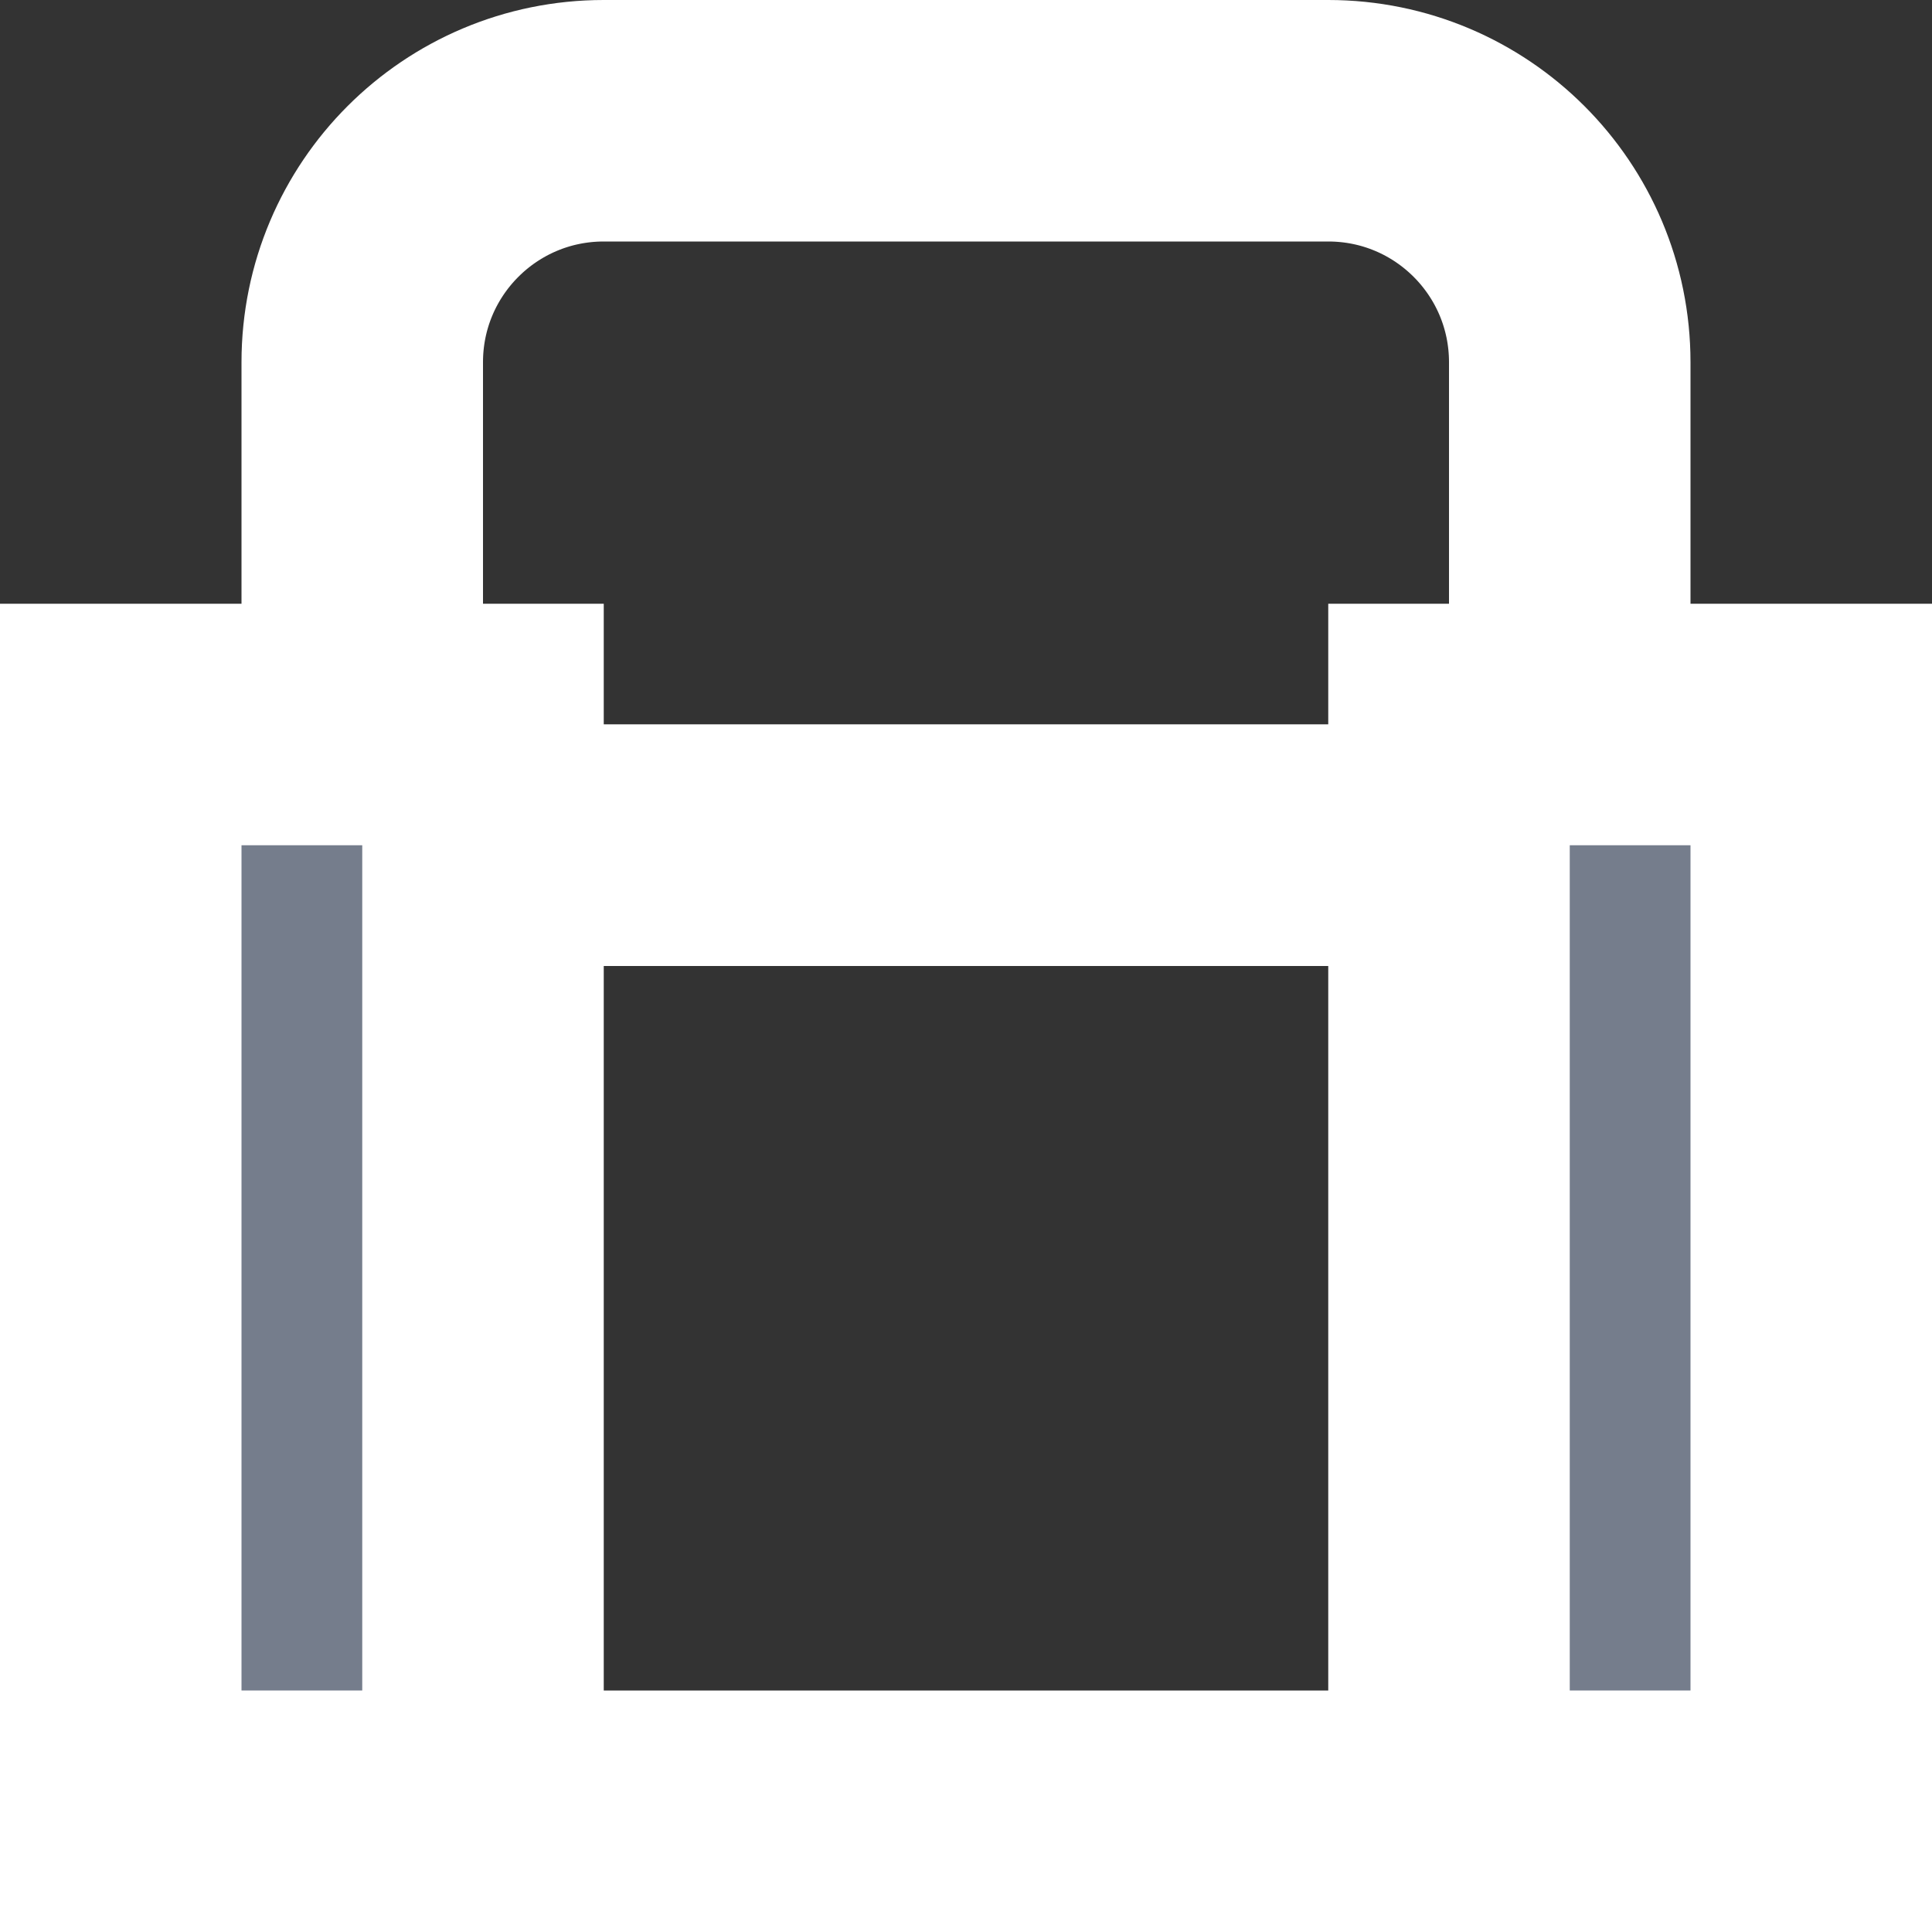
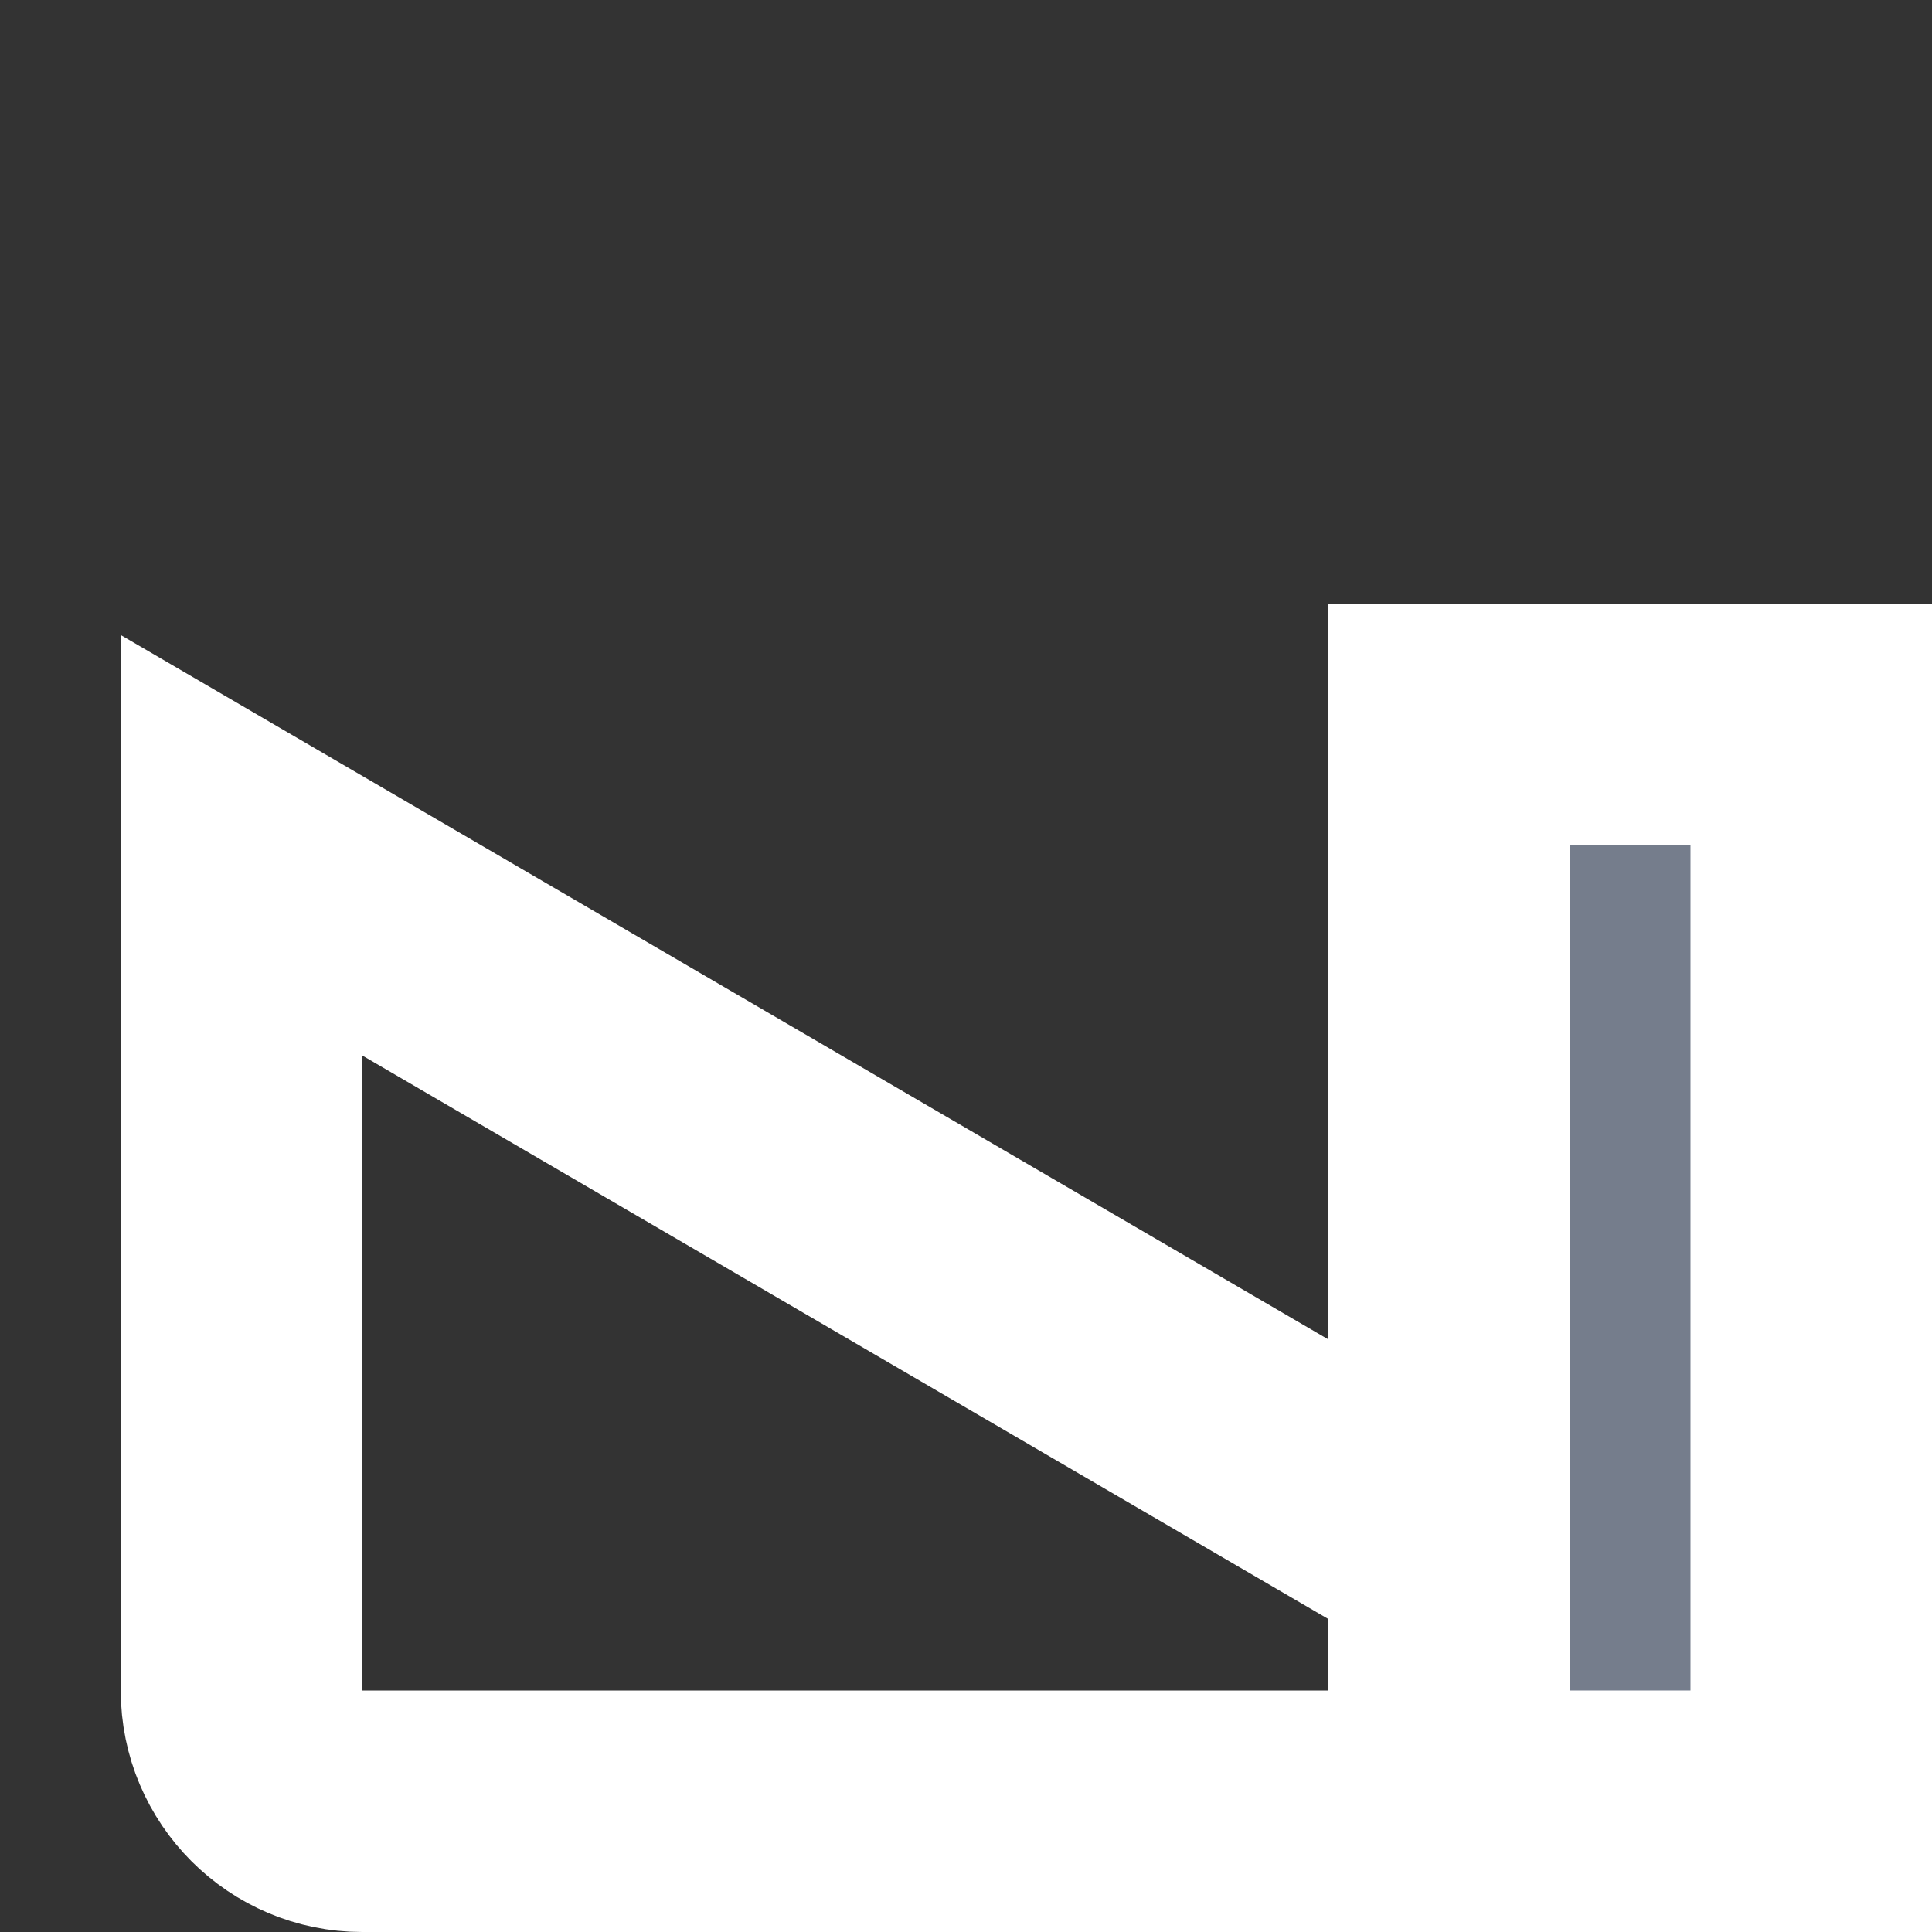
<svg xmlns="http://www.w3.org/2000/svg" width="16px" height="16px" viewBox="0 0 16 16" version="1.1">
  <rect x="0" y="0" width="16" height="16" fill="#333333" stroke="none" />
  <title>家居行业icon</title>
  <g id="家居行业icon" stroke="none" stroke-width="1" fill="none" fill-rule="evenodd">
    <g id="编组-32" transform="translate(1, 1)" stroke="#FFFFFF" stroke-width="2">
-       <path d="M1,6 L13,6 L13,13 C13,13.552 12.552,14 12,14 L2,14 C1.448,14 1,13.552 1,13 L1,6 L1,6 Z" id="矩形" />
-       <path d="M4,0 L10,0 C11.105,-2.02906125e-16 12,0.895 12,2 L12,6 L12,6 L2,6 L2,2 C2,0.895 2.895,2.02906125e-16 4,0 Z" id="矩形" />
-       <rect id="矩形" fill="#757D8C" x="0" y="5" width="3" height="9" />
+       <path d="M1,6 L13,13 C13,13.552 12.552,14 12,14 L2,14 C1.448,14 1,13.552 1,13 L1,6 L1,6 Z" id="矩形" />
      <rect id="矩形" fill="#757D8C" x="11" y="5" width="3" height="9" />
    </g>
  </g>
</svg>